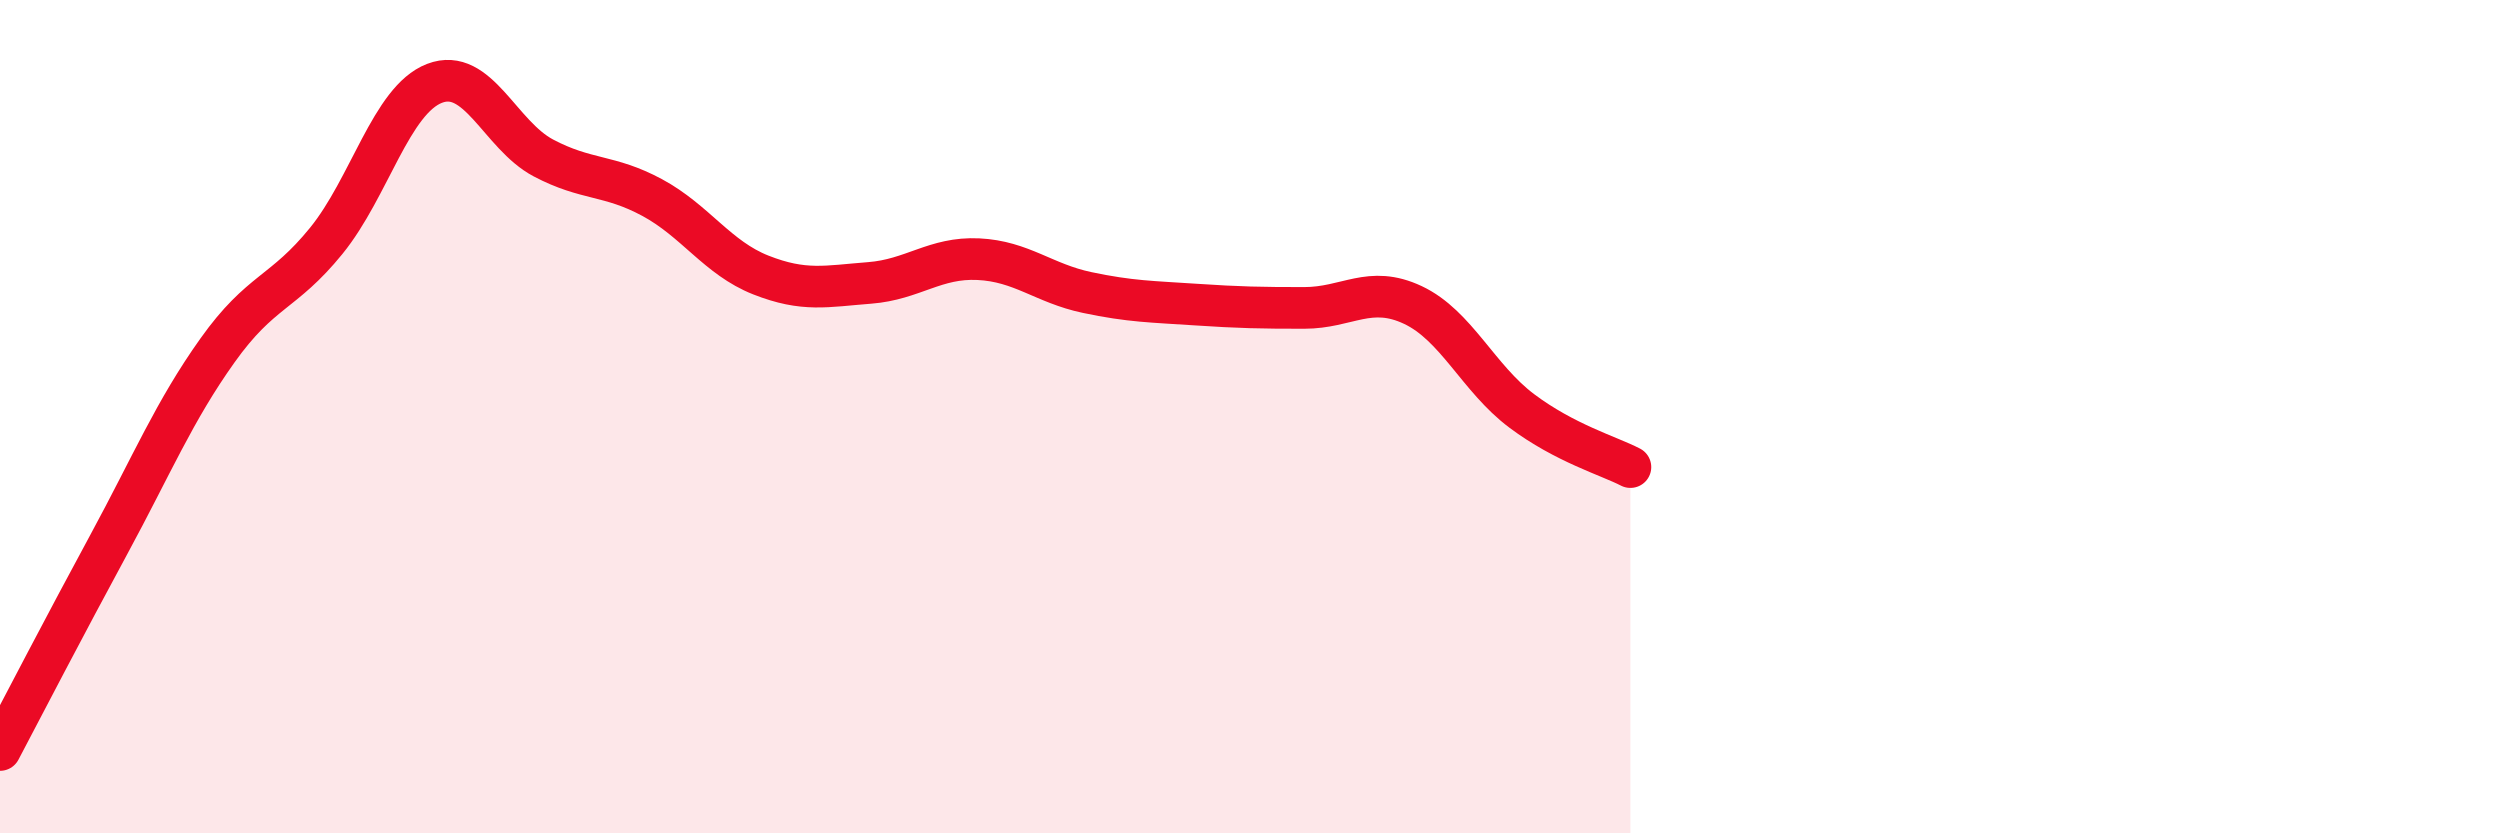
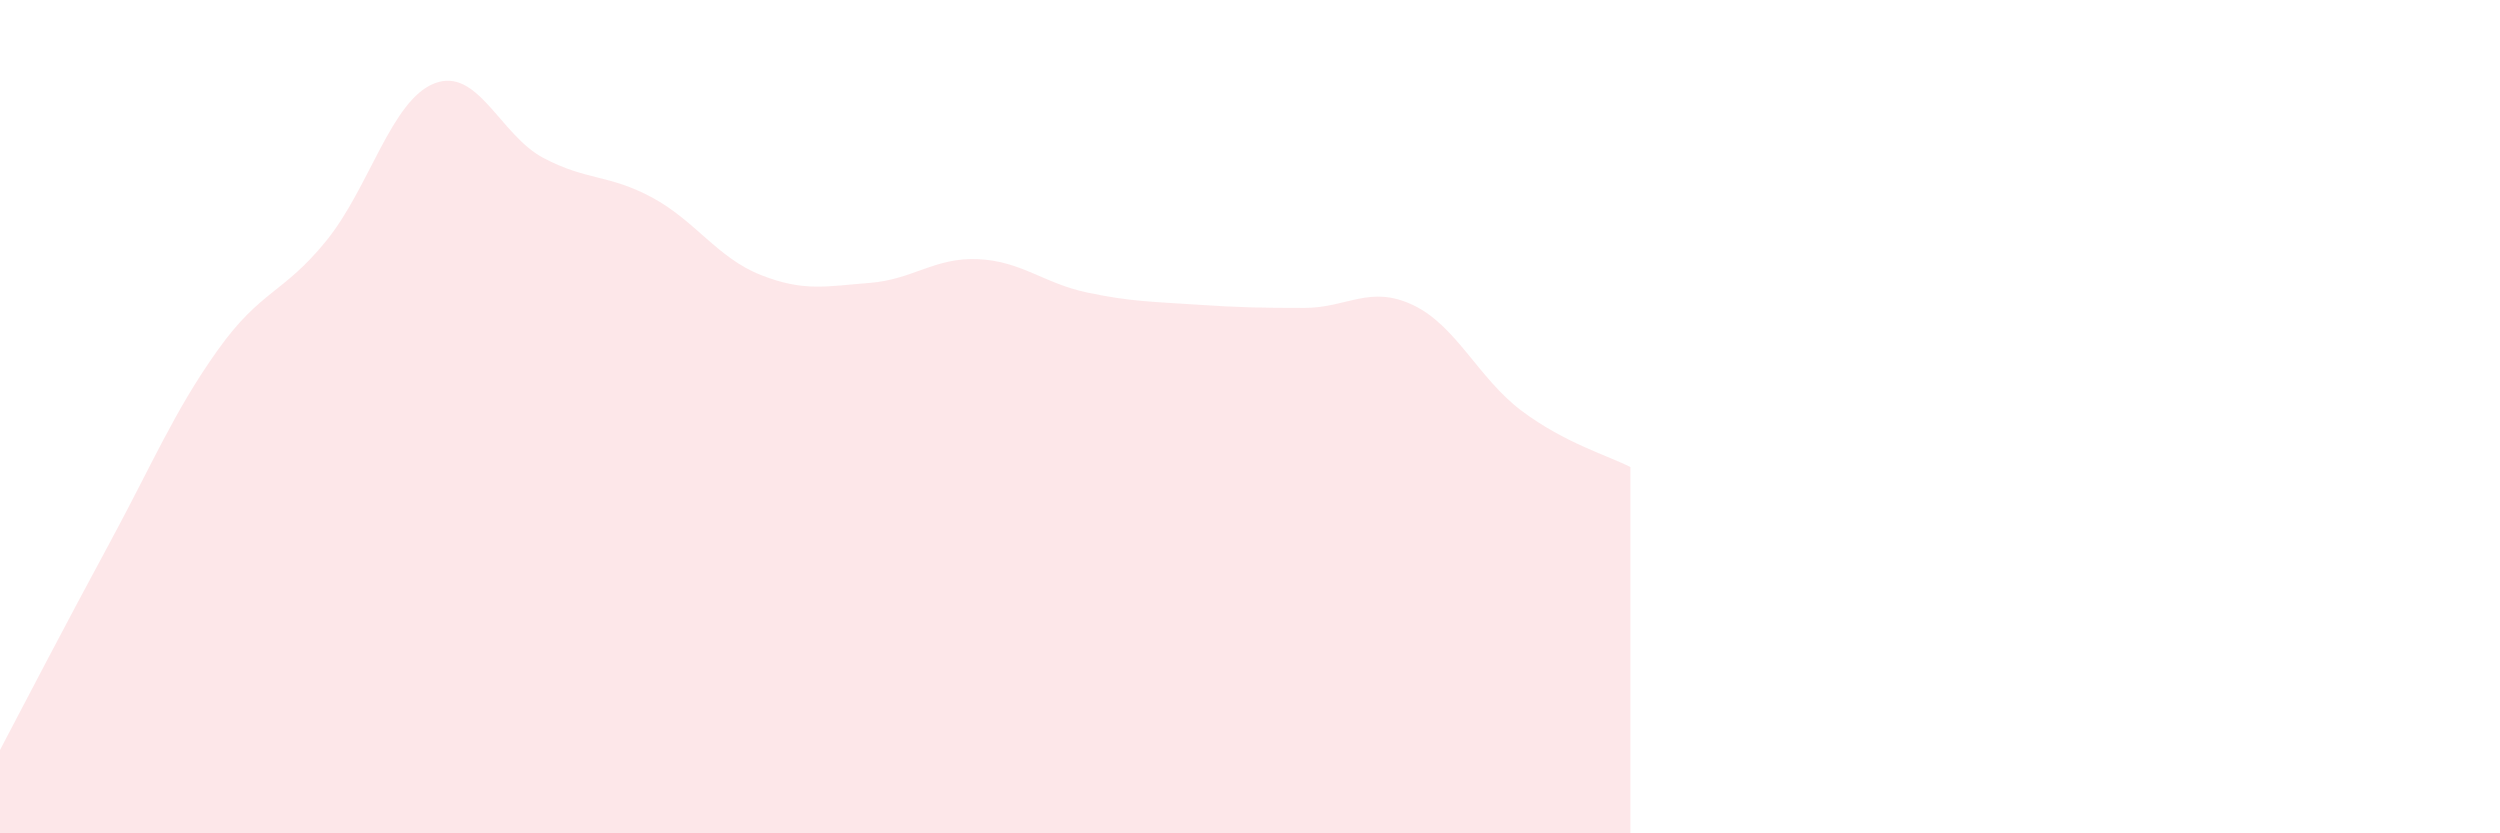
<svg xmlns="http://www.w3.org/2000/svg" width="60" height="20" viewBox="0 0 60 20">
  <path d="M 0,18 C 0.52,17.01 1.57,14.99 2.61,13.07 C 3.65,11.15 4.18,9.87 5.22,8.41 C 6.26,6.95 6.79,7.06 7.83,5.78 C 8.87,4.5 9.39,2.4 10.43,2 C 11.47,1.6 12,3.24 13.04,3.79 C 14.08,4.34 14.61,4.18 15.65,4.74 C 16.69,5.3 17.22,6.19 18.26,6.6 C 19.3,7.01 19.83,6.87 20.87,6.79 C 21.91,6.71 22.44,6.17 23.48,6.22 C 24.52,6.27 25.05,6.8 26.09,7.02 C 27.13,7.24 27.66,7.24 28.7,7.31 C 29.74,7.38 30.26,7.39 31.3,7.39 C 32.34,7.39 32.87,6.83 33.91,7.32 C 34.95,7.81 35.48,9.08 36.52,9.86 C 37.56,10.64 38.61,10.94 39.13,11.21L39.13 20L0 20Z" fill="#EB0A25" opacity="0.1" stroke-linecap="round" stroke-linejoin="round" />
-   <path d="M 0,18 C 0.52,17.01 1.57,14.99 2.61,13.07 C 3.65,11.15 4.18,9.87 5.22,8.41 C 6.26,6.95 6.79,7.06 7.83,5.78 C 8.87,4.5 9.39,2.4 10.43,2 C 11.47,1.6 12,3.24 13.04,3.79 C 14.08,4.34 14.61,4.18 15.65,4.74 C 16.69,5.3 17.22,6.19 18.26,6.6 C 19.3,7.01 19.83,6.87 20.87,6.79 C 21.91,6.71 22.44,6.17 23.48,6.22 C 24.52,6.27 25.05,6.8 26.09,7.02 C 27.13,7.24 27.66,7.24 28.7,7.31 C 29.74,7.38 30.26,7.39 31.3,7.39 C 32.34,7.39 32.87,6.83 33.91,7.32 C 34.95,7.81 35.48,9.08 36.52,9.86 C 37.56,10.64 38.61,10.94 39.13,11.21" stroke="#EB0A25" stroke-width="1" fill="none" stroke-linecap="round" stroke-linejoin="round" />
</svg>